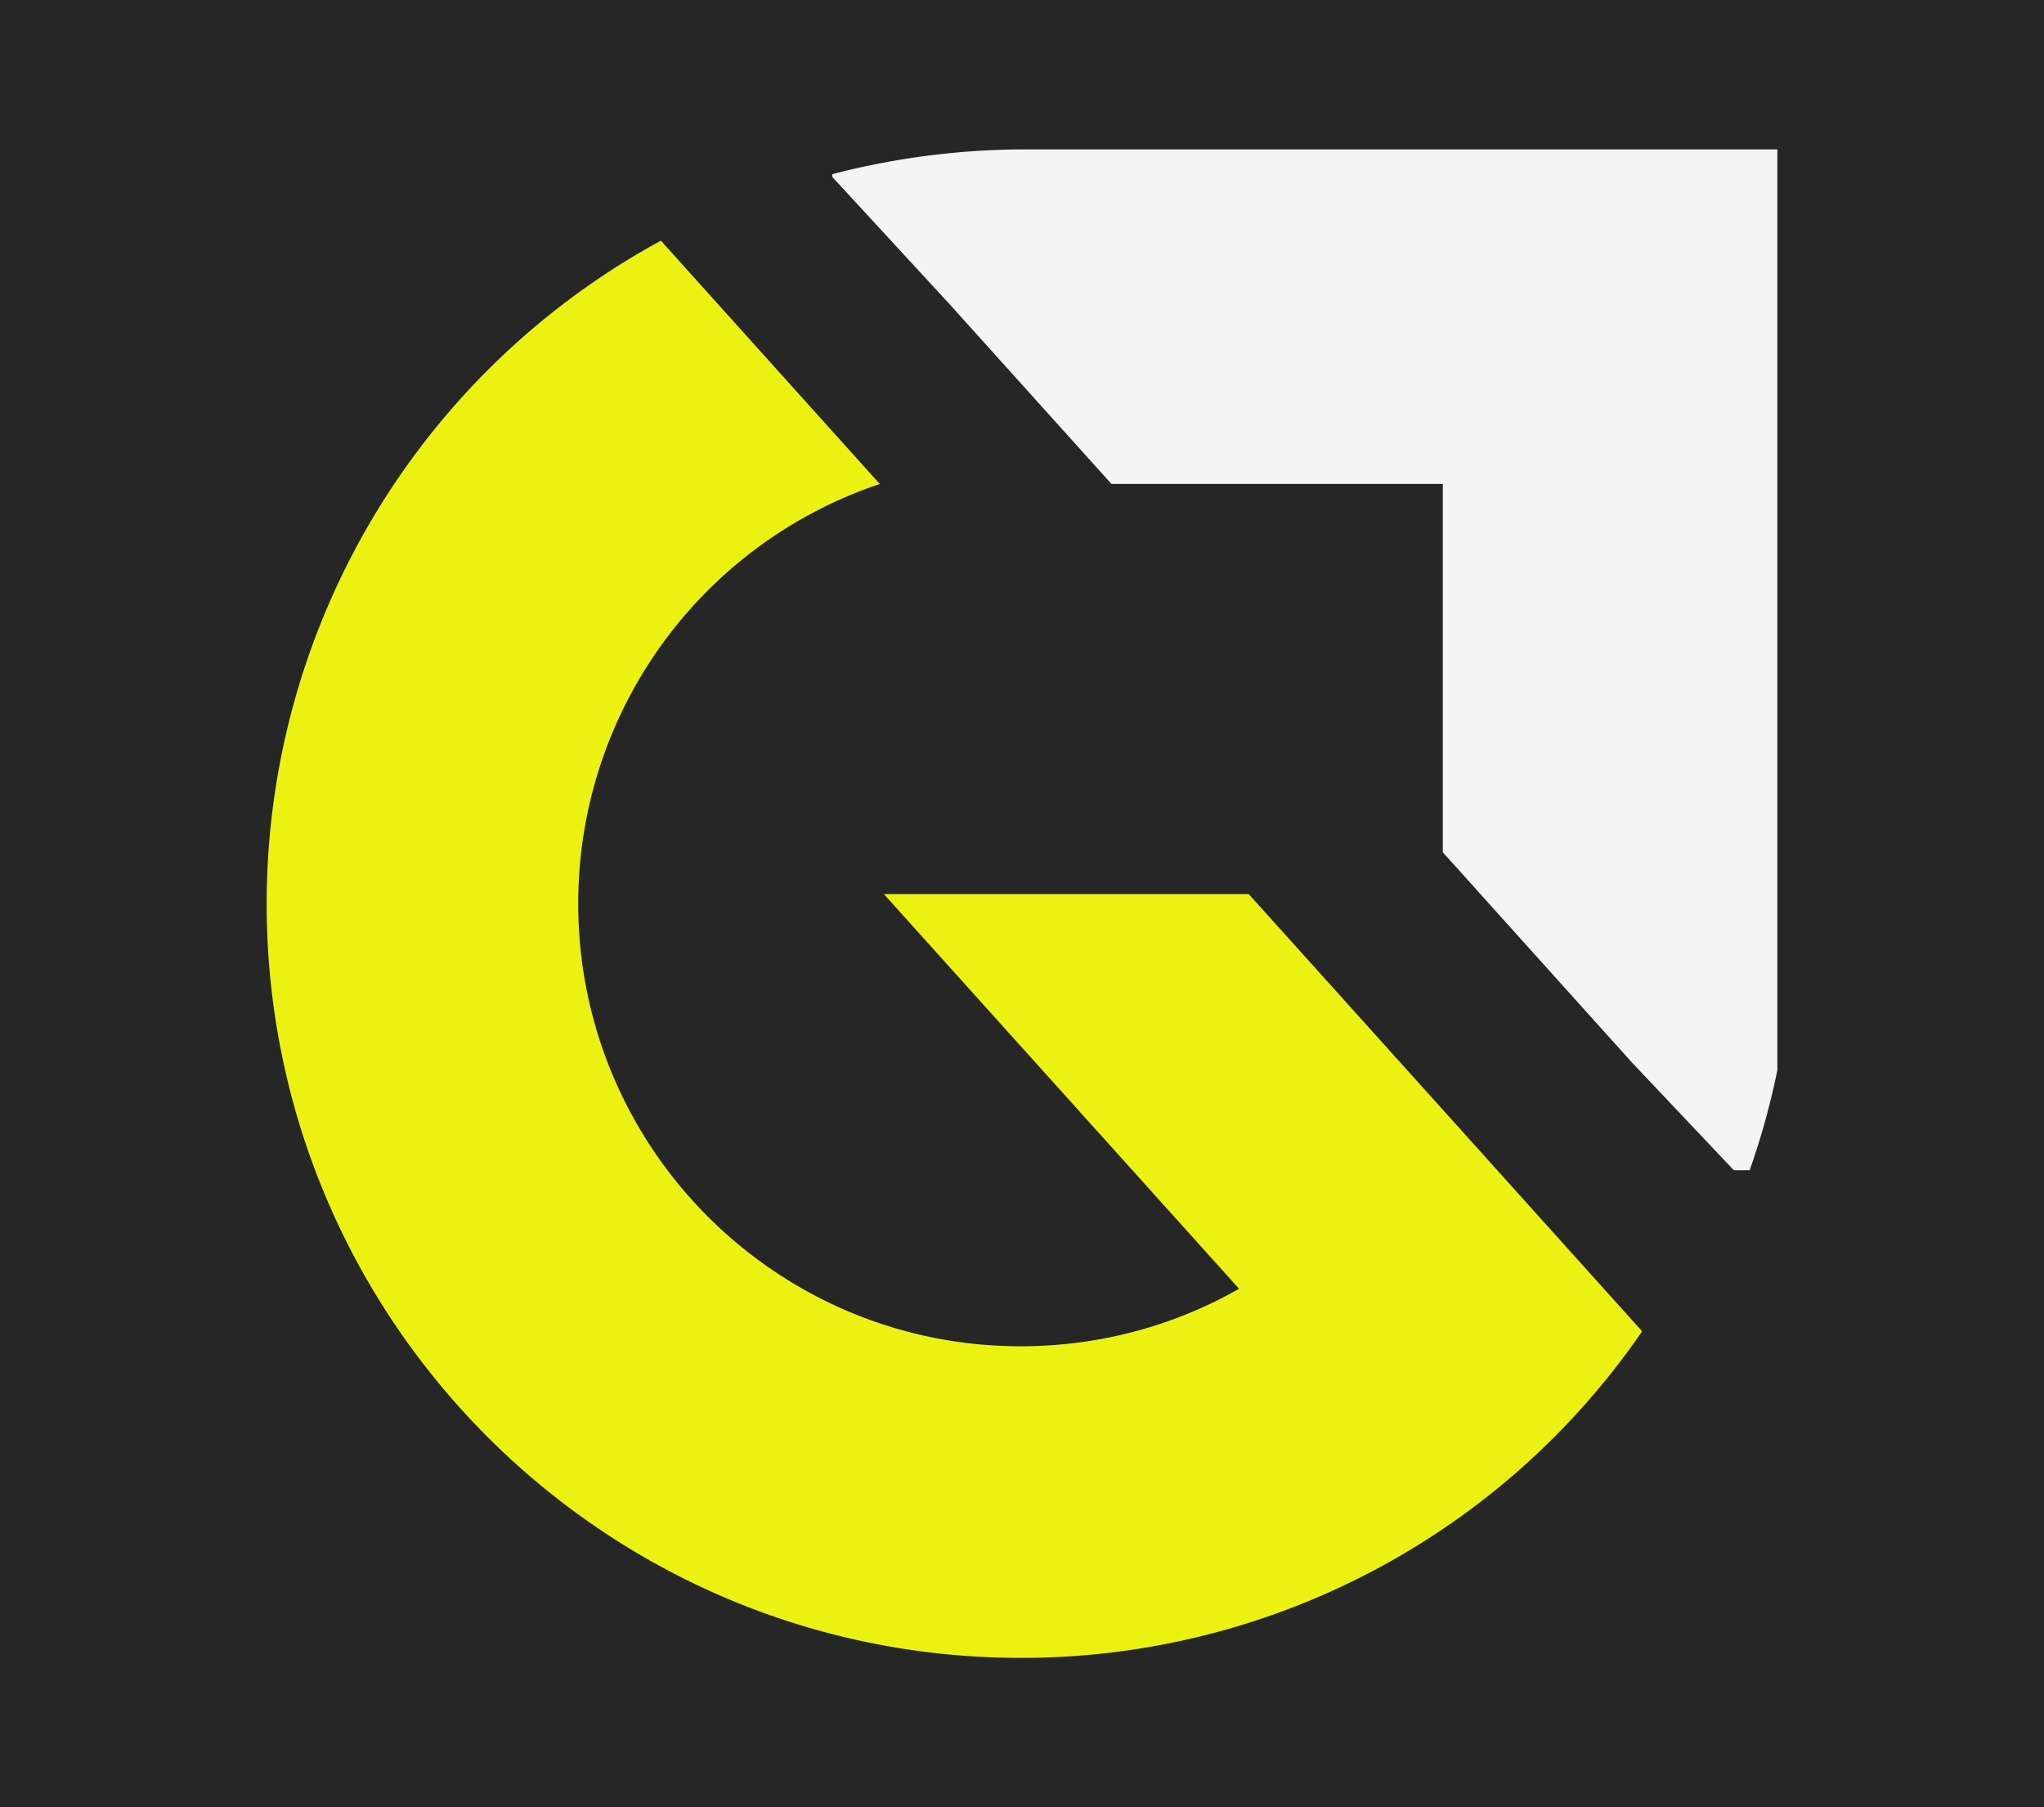
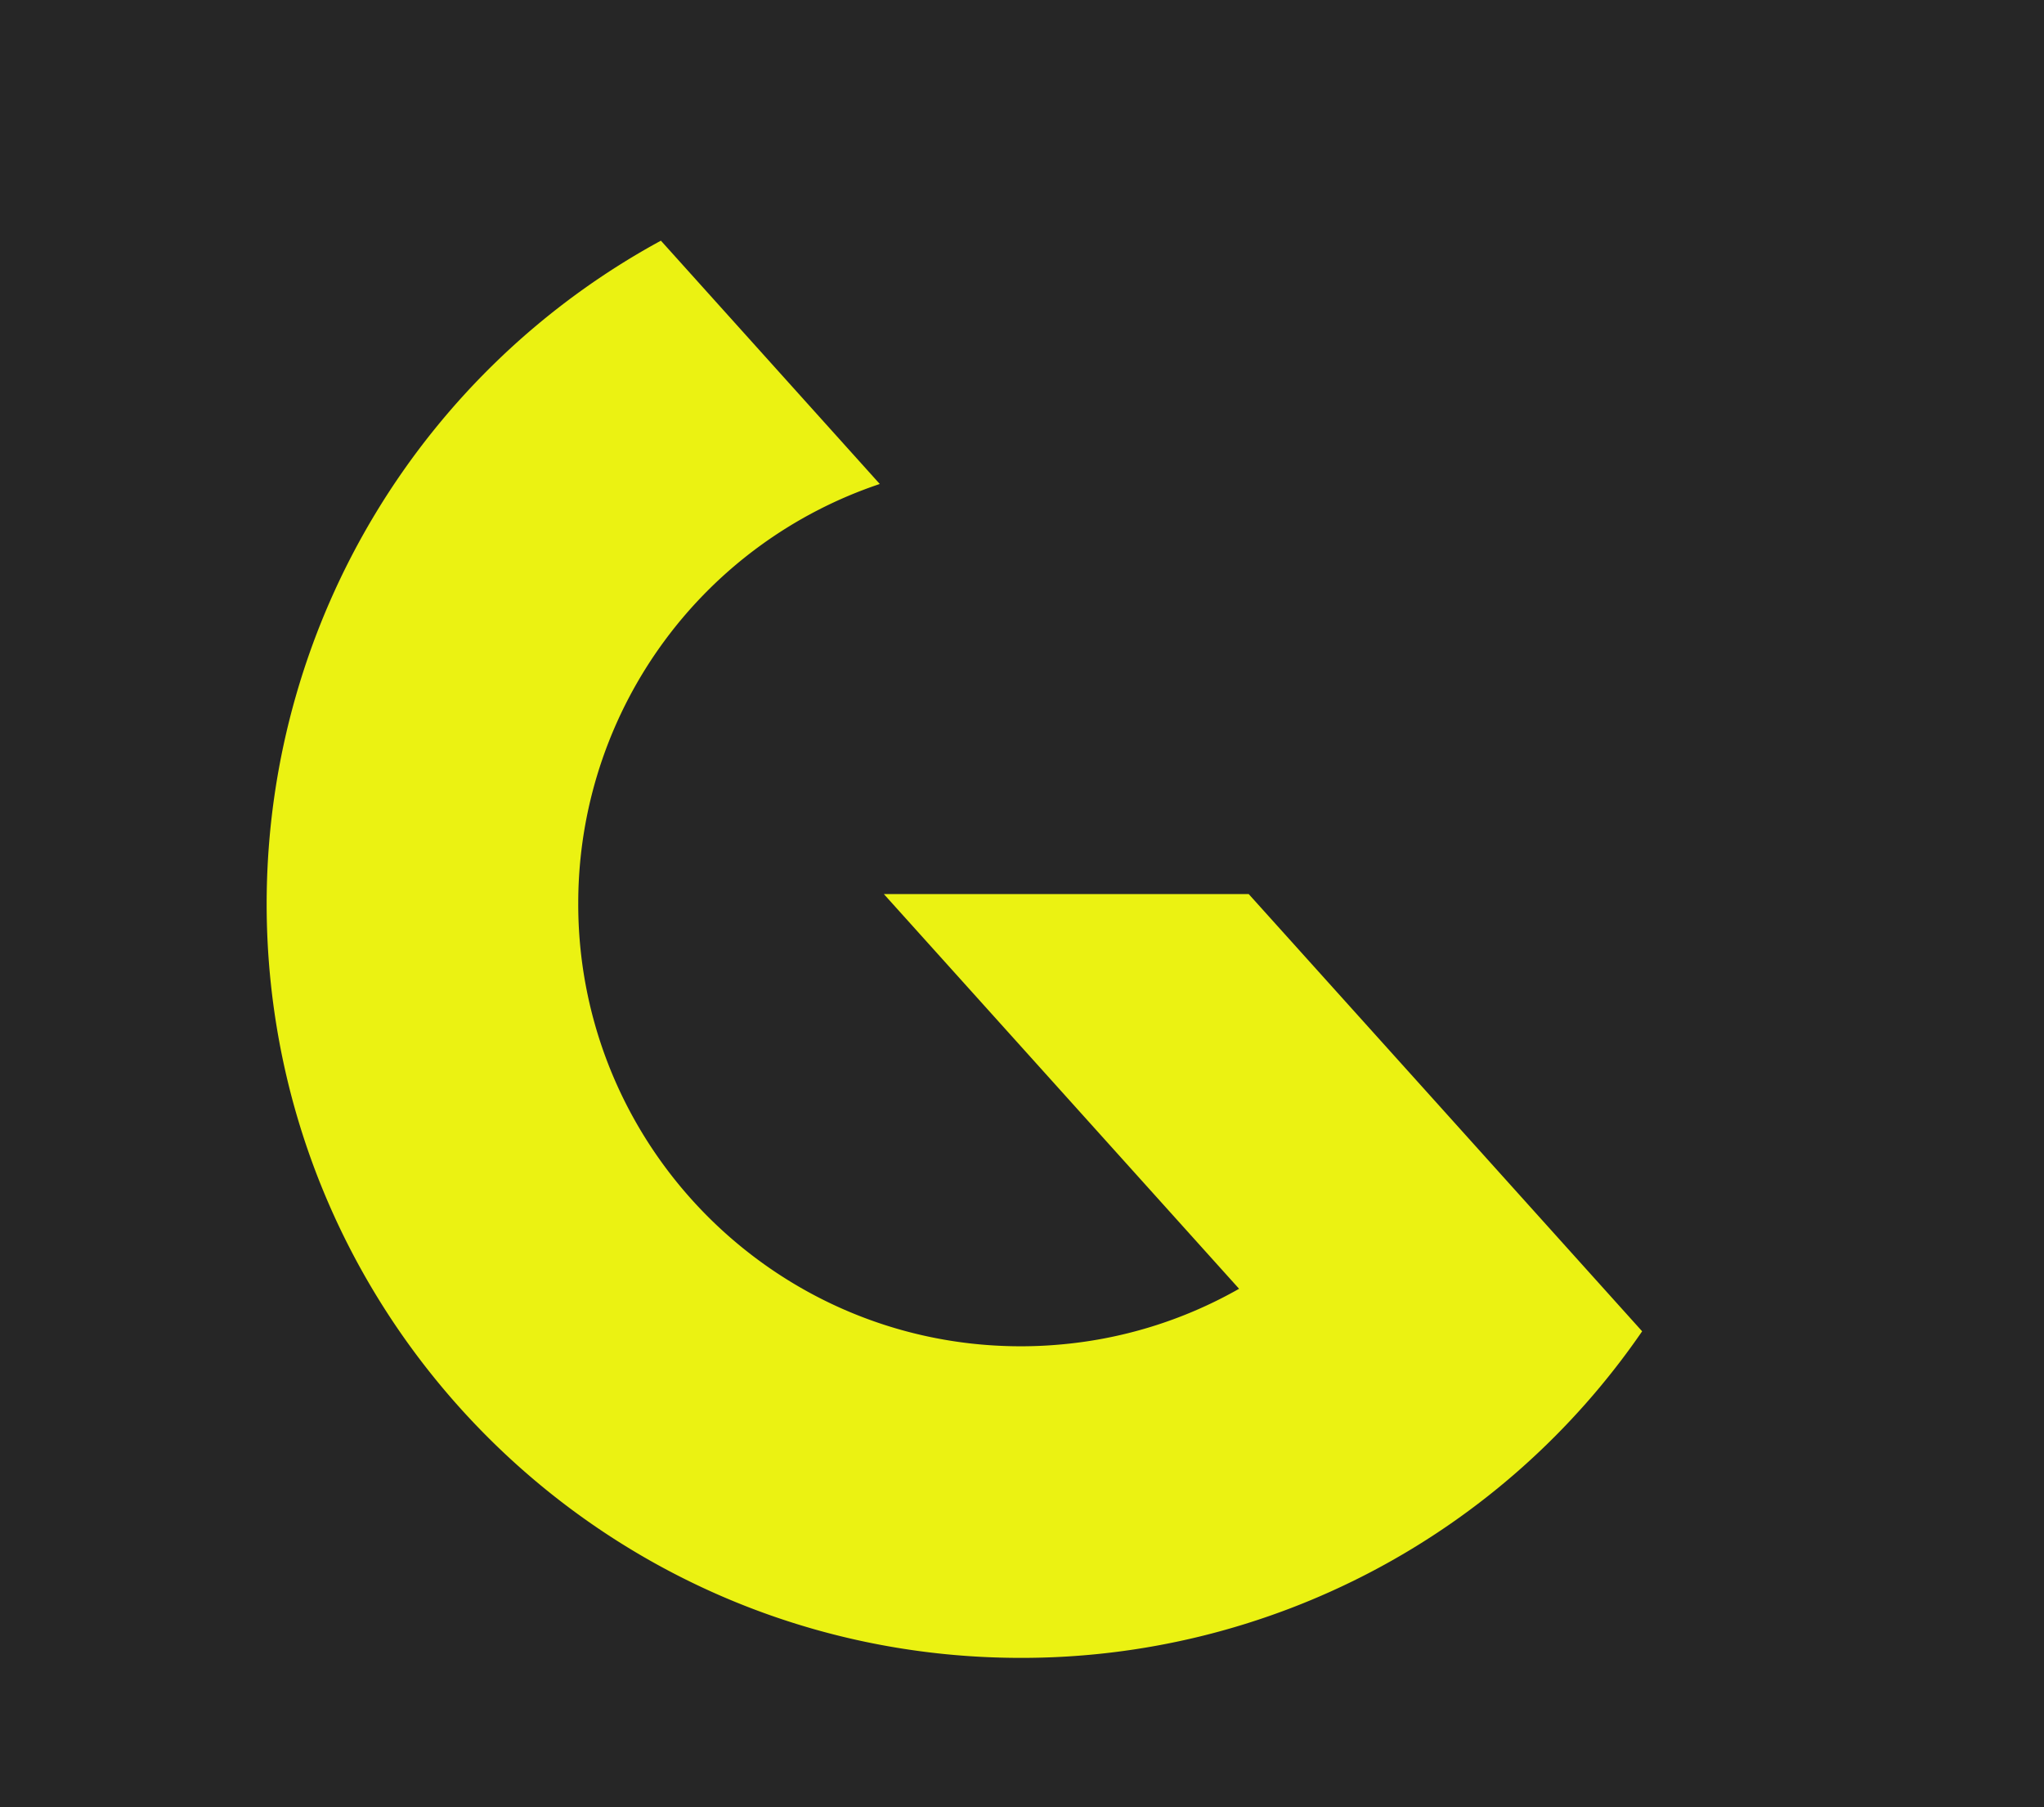
<svg xmlns="http://www.w3.org/2000/svg" id="Layer_1" data-name="Layer 1" viewBox="0 0 1472.76 1302.13">
  <defs>
    <style>.cls-1{fill:#262626;}.cls-2{fill:#ebf212;}.cls-3{fill:#f4f4f4;}</style>
  </defs>
  <rect class="cls-1" width="1472.76" height="1302.13" />
  <path class="cls-2" d="M1183.21,959.18a542.33,542.33,0,0,1-447.68,235.3c-260.85,0-478.78-183.81-531.32-429a545.32,545.32,0,0,1-12.08-114.43q0-4.2.07-8.38a544,544,0,0,1,284-469.27L633.91,348.71a318.56,318.56,0,0,0-217.17,294c-.07,2.77-.1,5.57-.1,8.38A317.7,317.7,0,0,0,437.8,765.52c46,119.6,162,204.46,297.73,204.46q13.44,0,26.61-1.12a316.47,316.47,0,0,0,129.52-39.67c.37-.2.75-.43,1.13-.65L746.65,766.16l-109.81-122H899.73l109.81,122L1026,784.44v0Z" />
-   <path class="cls-3" d="M1280.62,107.65V771.14a541.63,541.63,0,0,1-19.94,72h-11.4l-73.4-77.61-55.5-61.67-55-61.12-9.77-10.93-16-17.7V348.69H800.85l-11-12.21-105.36-117-84.8-92v-2a553.64,553.64,0,0,1,137.51-17.84Z" />
</svg>